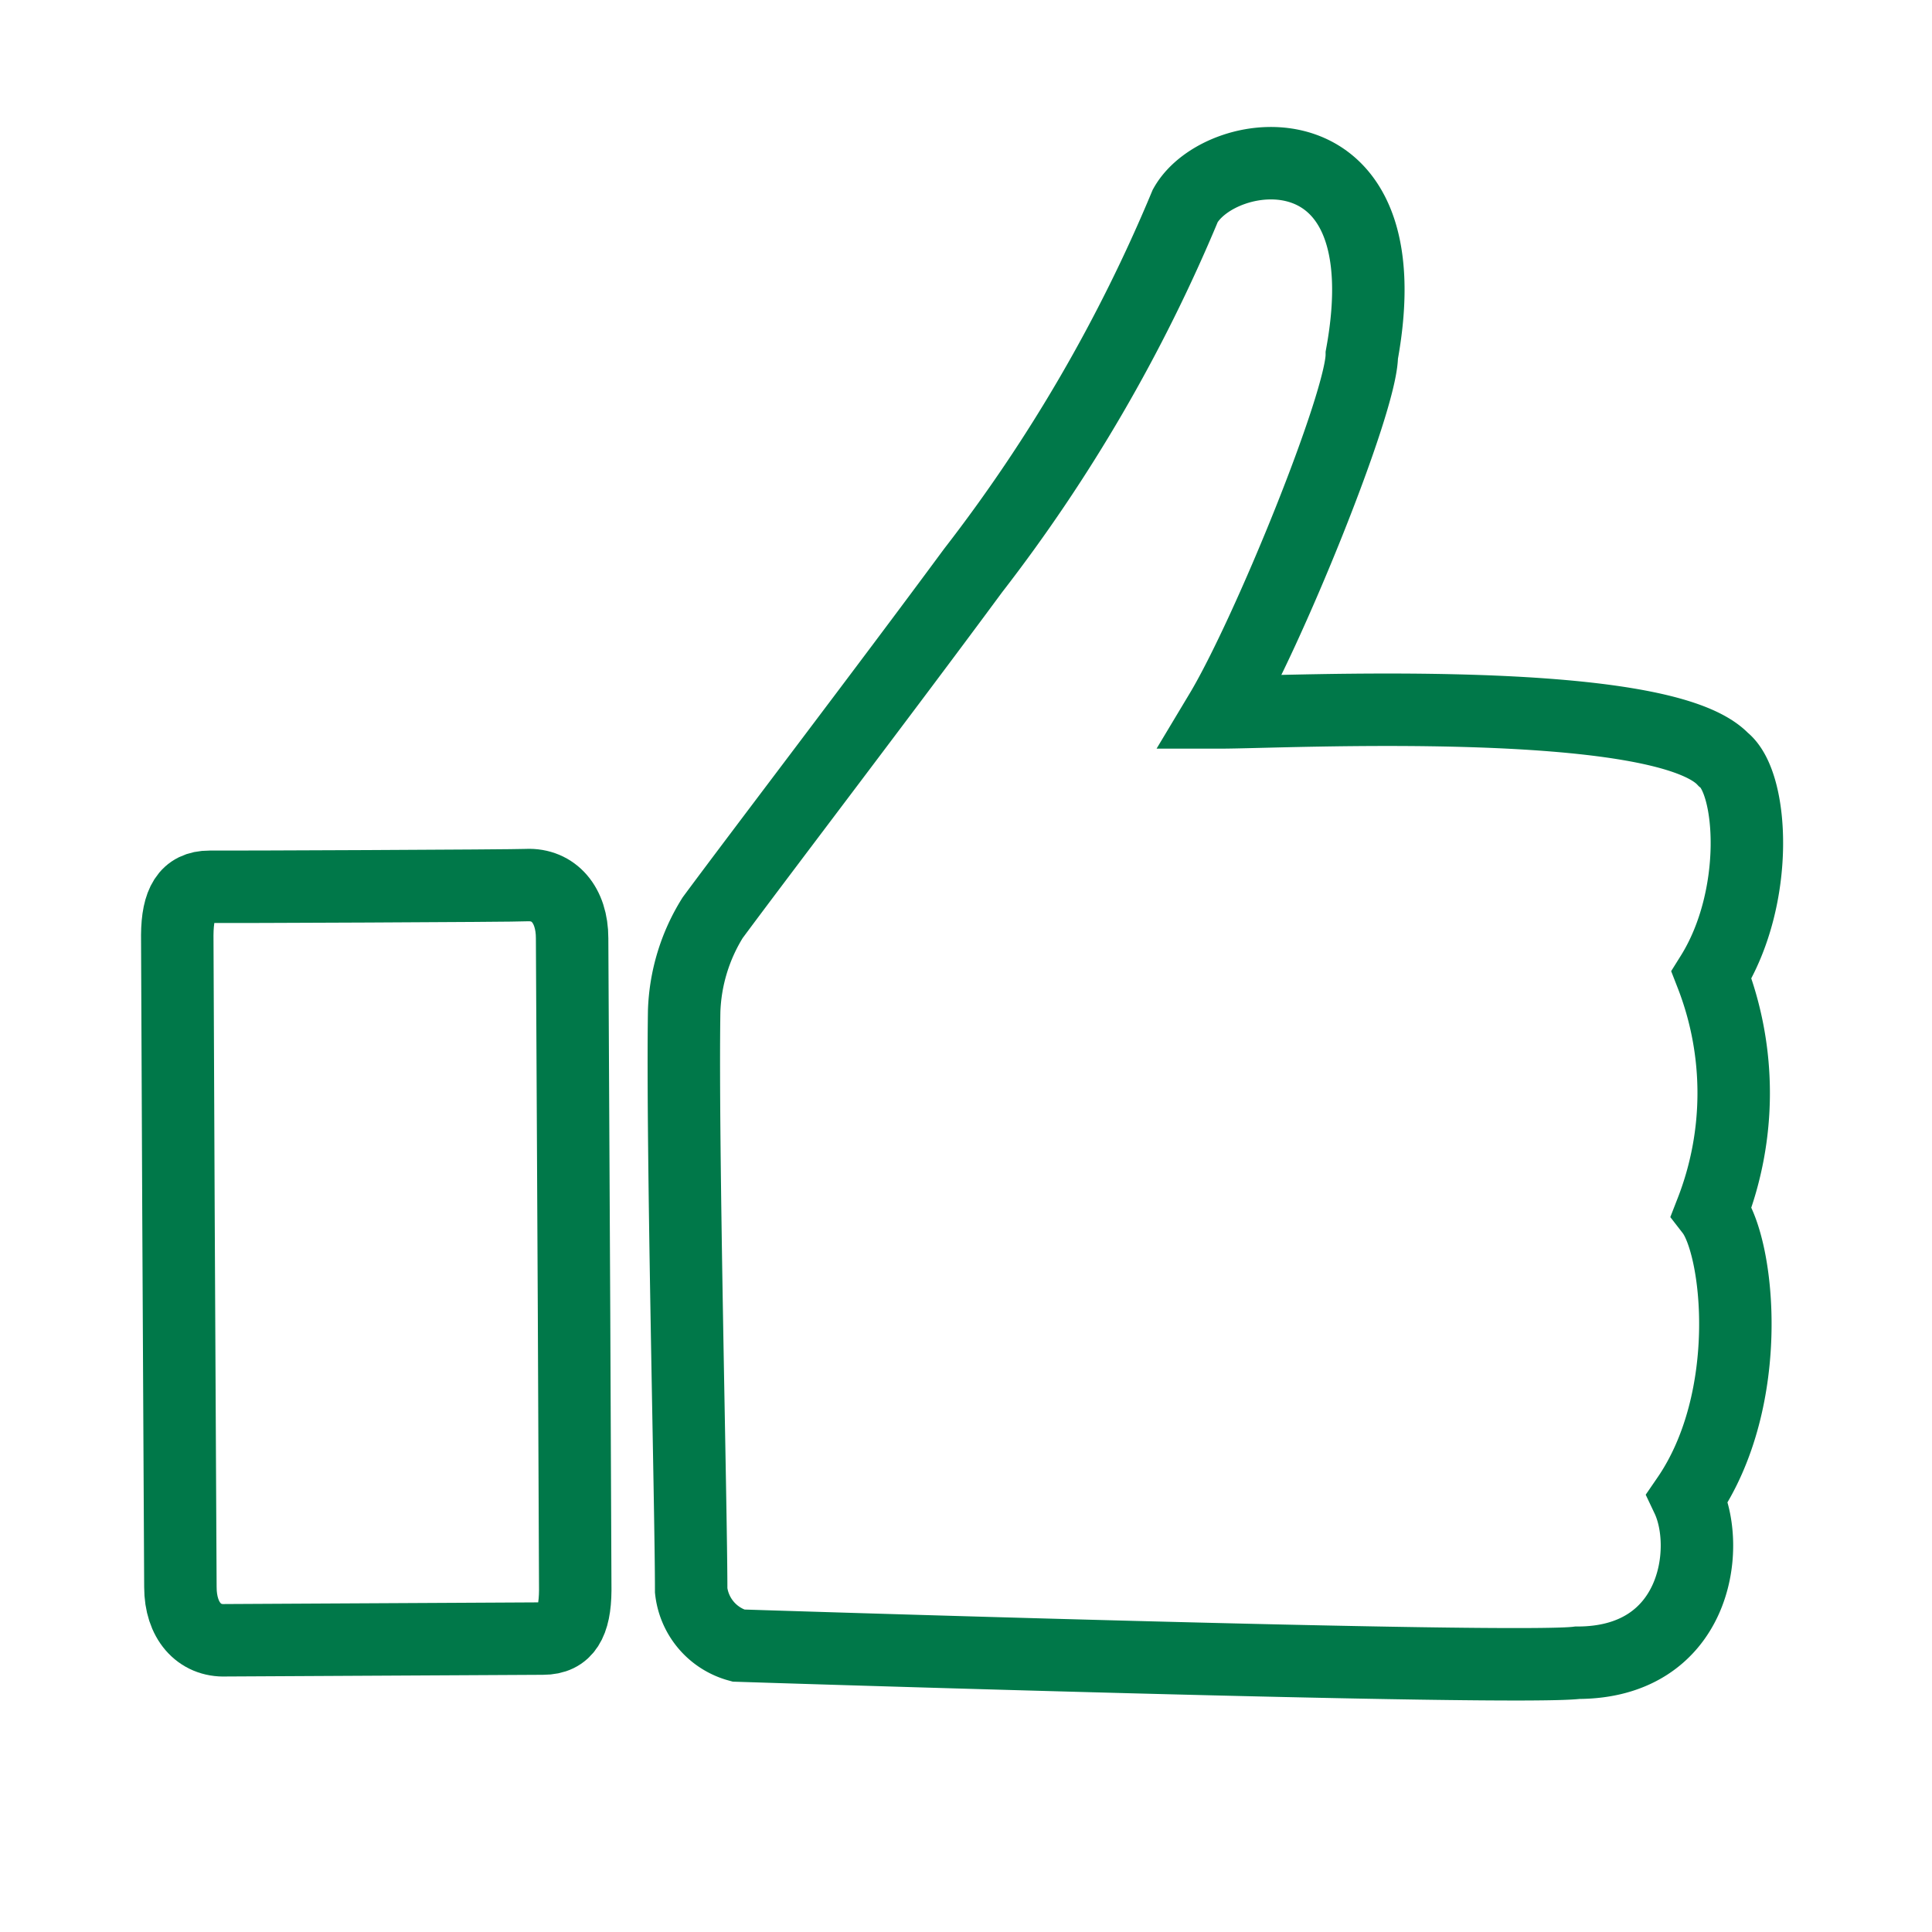
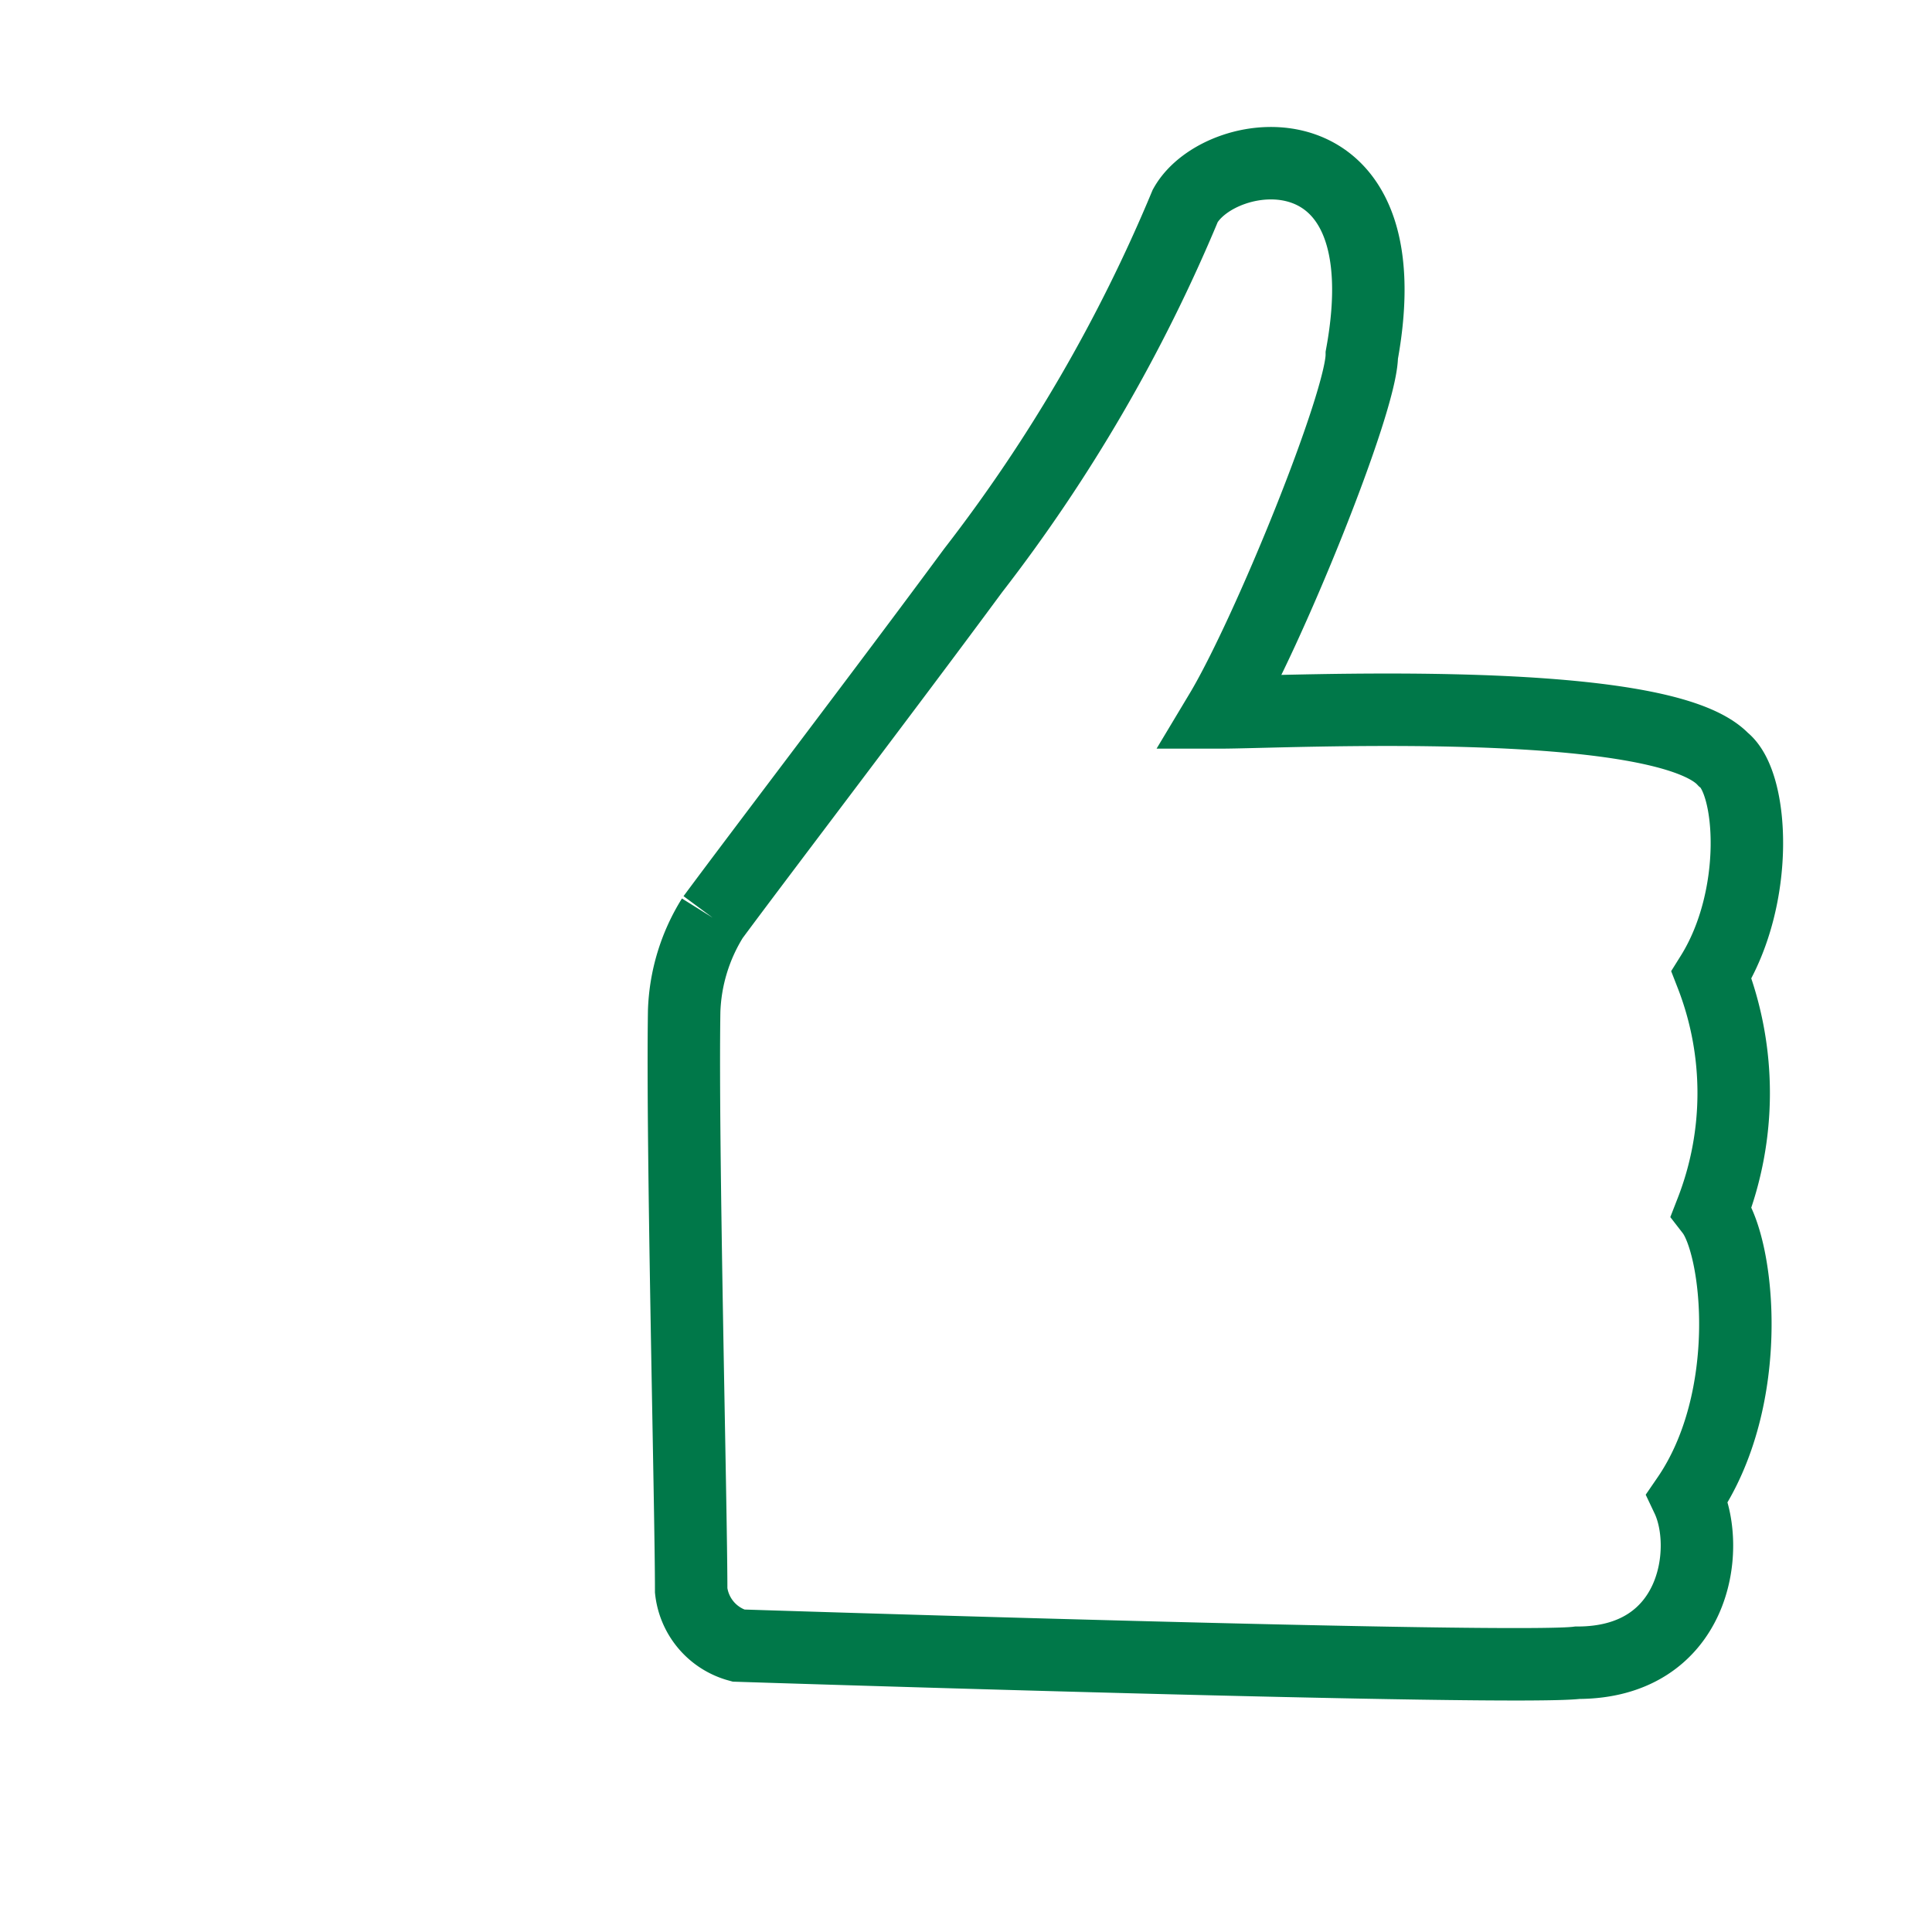
<svg xmlns="http://www.w3.org/2000/svg" viewBox="0 0 80 80">
  <title>Zeichenfläche 27</title>
-   <path d="M8.67,36.72c-.94,0-1.32.66-1.33,2,0,1.11.09,20.41.13,27,0,1.38.77,2.25,1.88,2.2.47,0,12.73-.07,13.14-.07.94,0,1.32-.65,1.33-2,0-1.11-.09-20.41-.13-27,0-1.38-.76-2.25-1.88-2.2C21.34,36.68,9.09,36.73,8.67,36.72Z" style="fill:none;stroke:#007849;stroke-miterlimit:10;stroke-width:3px" />
-   <path d="M29.51,38c1.9-2.57,7.27-9.61,10.78-14.37A66.21,66.21,0,0,0,49.08,8.52c1.46-2.6,9.1-3.58,7.31,6.18,0,1.95-3.9,11.55-5.85,14.8,2.6,0,18.21-.81,20.82,1.95,1.23.95,1.53,5.69-.49,8.92a13.48,13.48,0,0,1,0,9.78c1.14,1.47,1.82,7.77-1,11.88,1,2.11.33,6.82-4.55,6.82-2.6.33-34.75-.71-34.75-.71a2.67,2.67,0,0,1-1.95-2.28c0-3.46-.38-18.36-.29-24A7.79,7.79,0,0,1,29.51,38Z" style="fill:none;stroke:#007849;stroke-miterlimit:10;stroke-width:3px" />
+   <path d="M29.51,38c1.9-2.57,7.27-9.61,10.78-14.37A66.21,66.21,0,0,0,49.08,8.52c1.46-2.6,9.1-3.58,7.31,6.18,0,1.95-3.9,11.55-5.85,14.8,2.6,0,18.21-.81,20.82,1.95,1.23.95,1.53,5.69-.49,8.92a13.48,13.48,0,0,1,0,9.78c1.14,1.47,1.82,7.77-1,11.88,1,2.11.33,6.82-4.55,6.82-2.6.33-34.75-.71-34.75-.71a2.67,2.67,0,0,1-1.95-2.28c0-3.46-.38-18.36-.29-24A7.79,7.79,0,0,1,29.51,38" style="fill:none;stroke:#007849;stroke-miterlimit:10;stroke-width:3px" />
</svg>